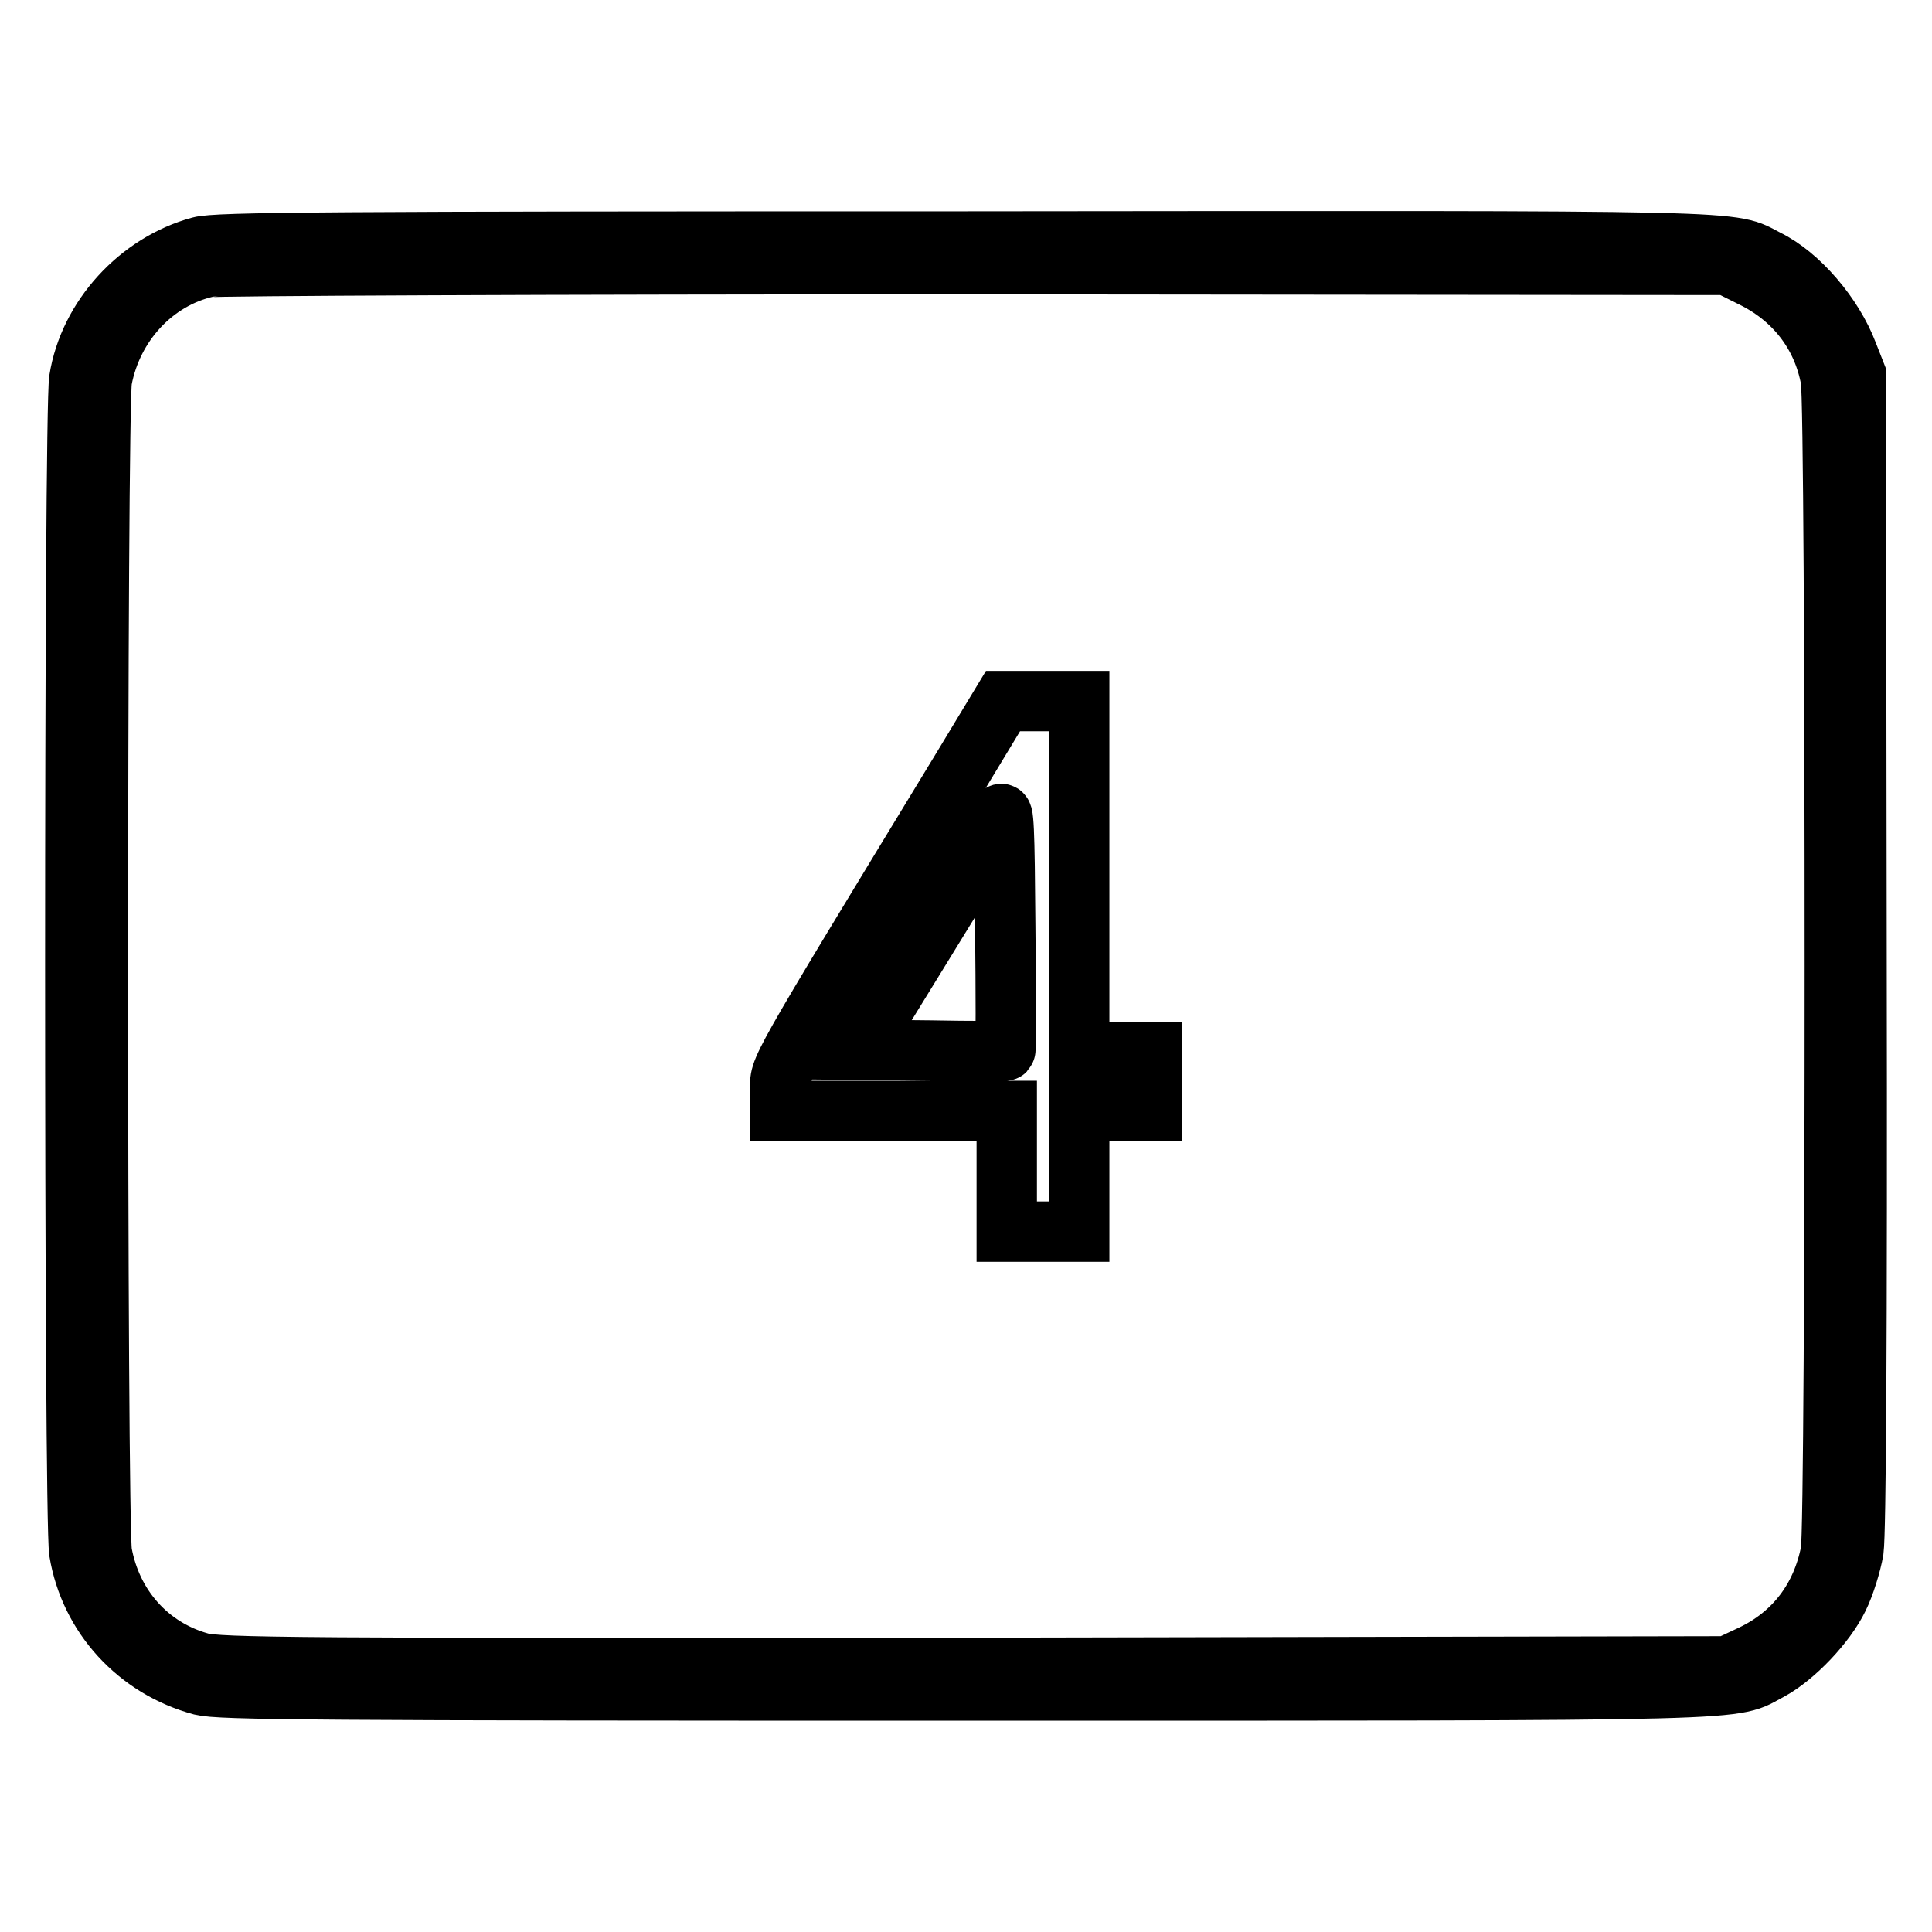
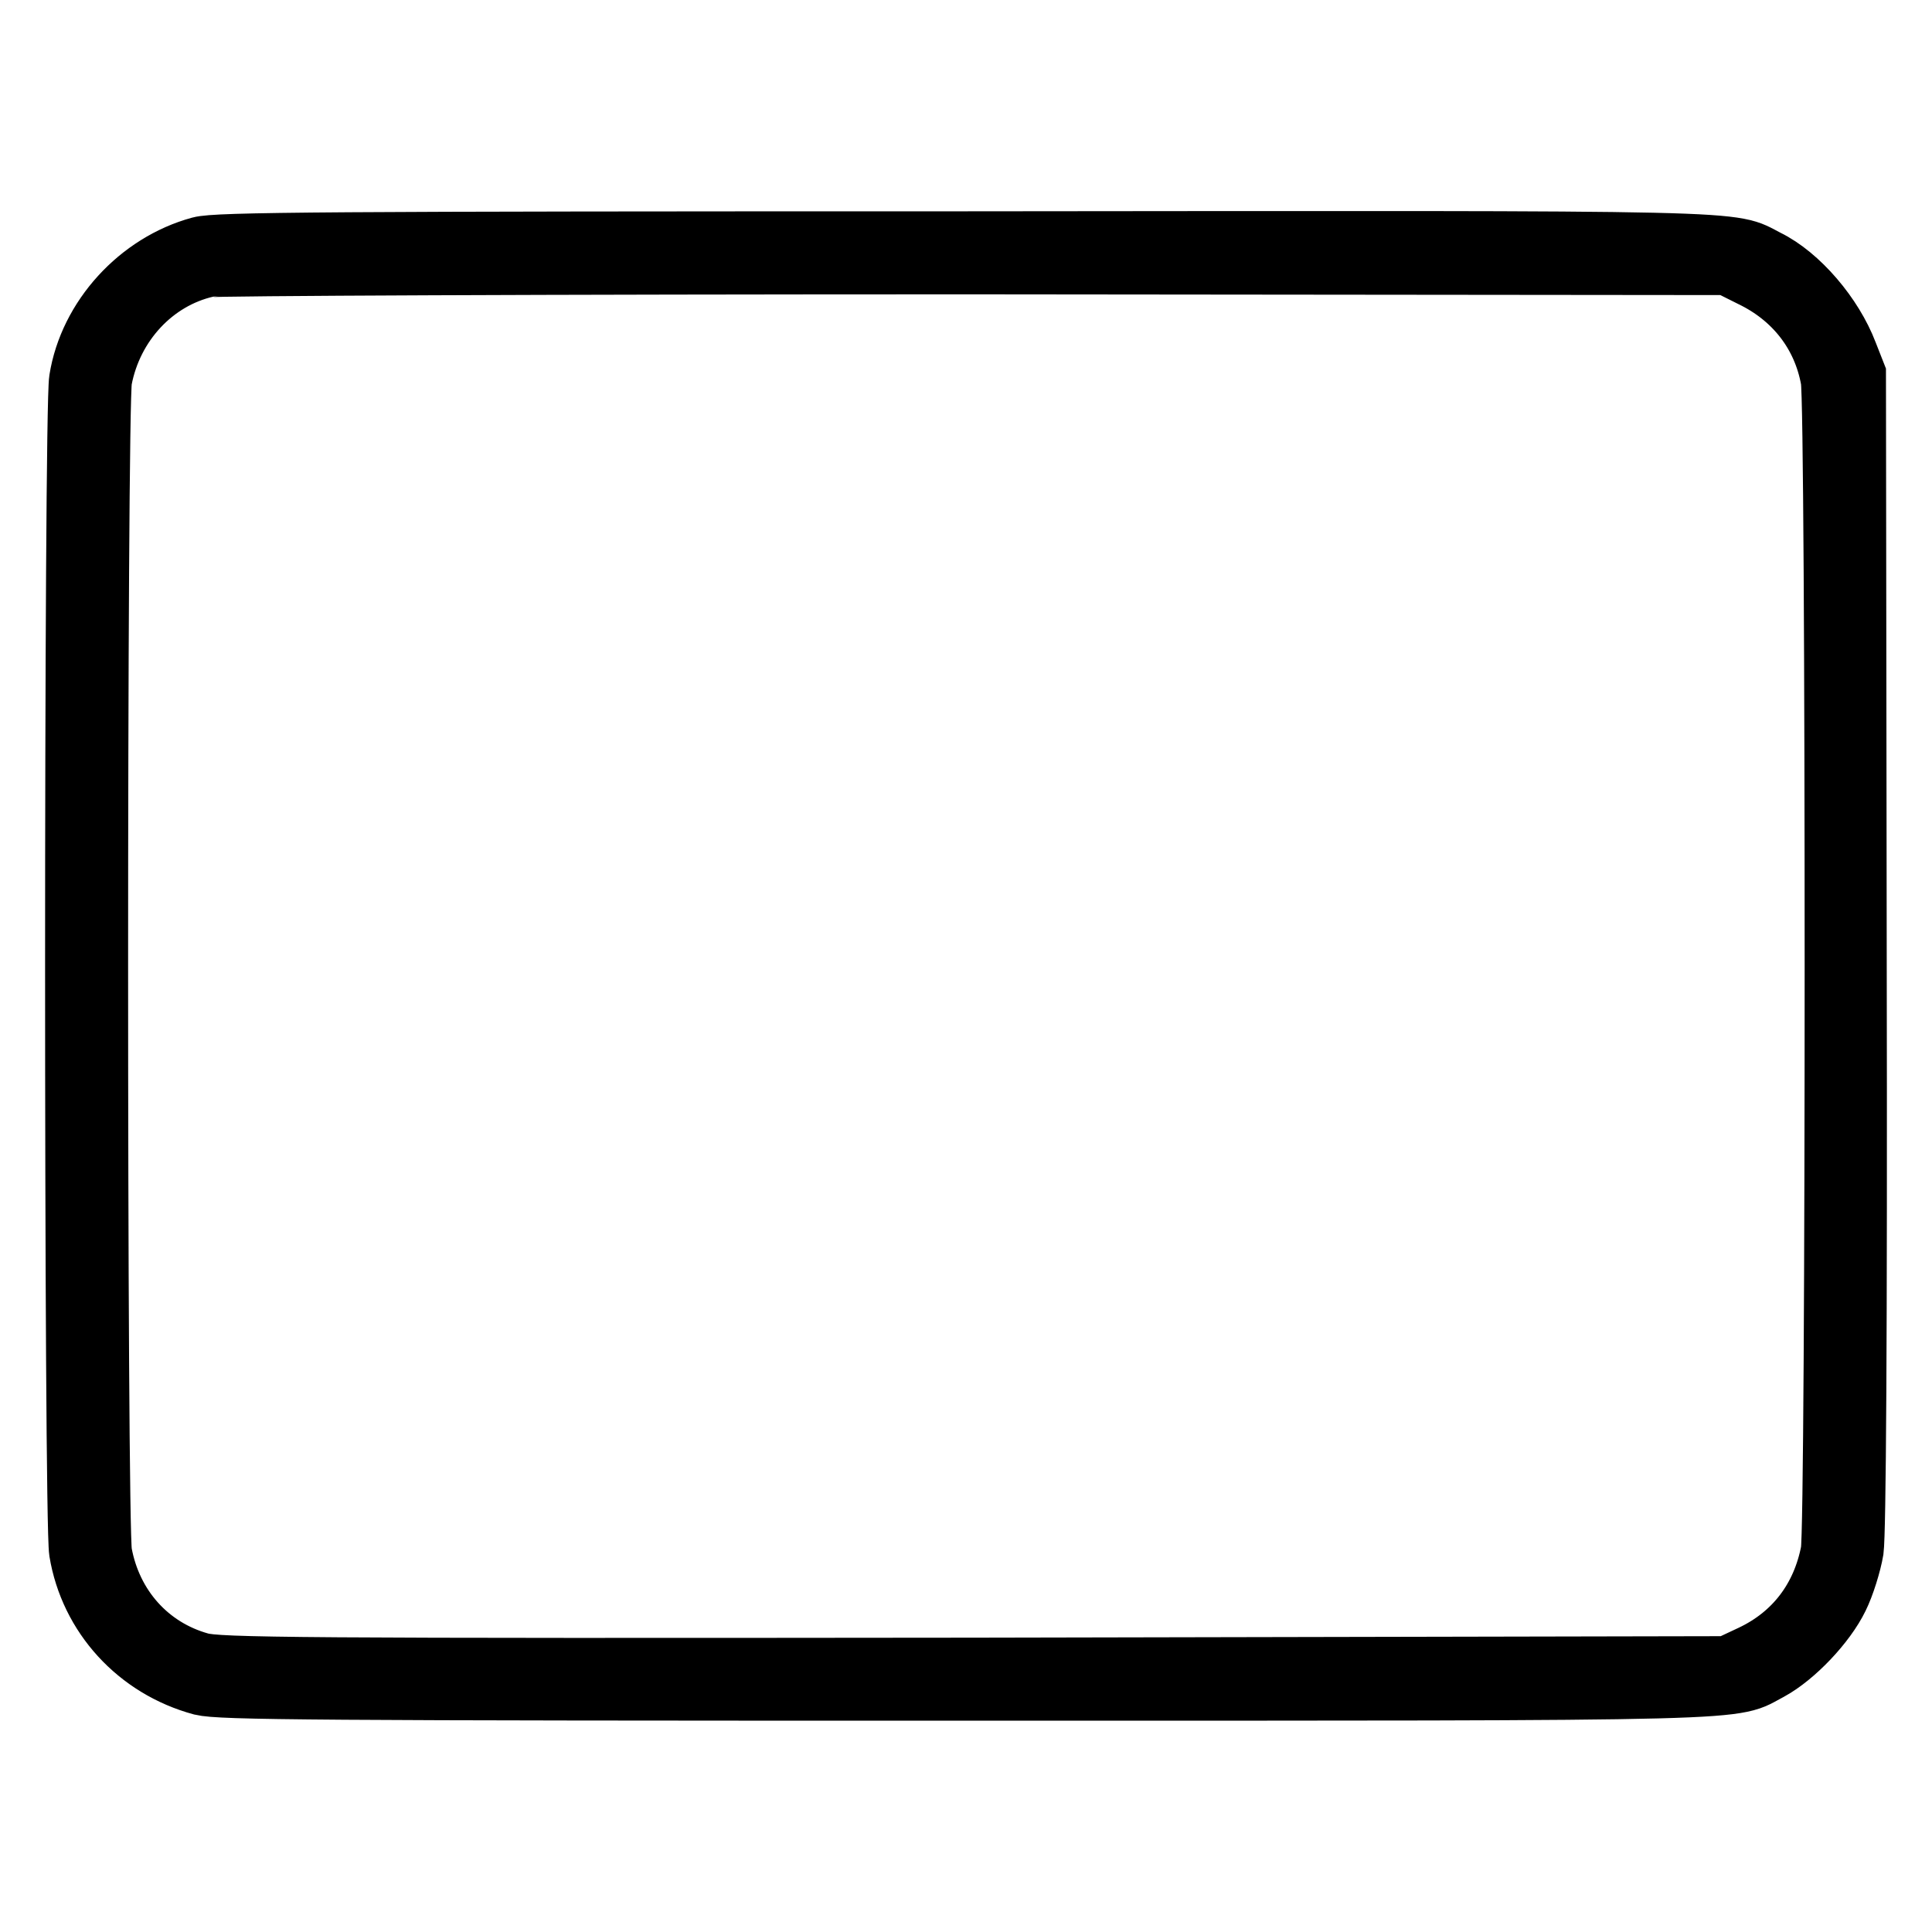
<svg xmlns="http://www.w3.org/2000/svg" version="1.1" x="0px" y="0px" viewBox="0 0 256 256" enable-background="new 0 0 256 256" xml:space="preserve">
  <g>
    <g>
      <g>
        <path stroke-width="8" fill-opacity="0" stroke="#000000" d="M26.5,32.7c-8.1,2.2-14.7,9.4-16,17.6c-0.7,4.4-0.7,150.9,0,155.3c1.4,8.5,7.7,15.4,16.2,17.7c2.5,0.6,14.4,0.7,101.3,0.7c107.6,0,101.1,0.1,106.5-2.7c3.3-1.8,7.4-6.1,9.1-9.6c0.8-1.6,1.7-4.5,2-6.3c0.3-2.3,0.5-27.1,0.4-79.6l-0.1-76.2l-1.1-2.8c-1.9-5-6.4-10.3-10.7-12.4c-5.1-2.6,0.3-2.5-106.3-2.4C43.1,32,28.7,32.1,26.5,32.7z M232.1,36.7c5.6,2.7,9.4,7.5,10.5,13.6c0.7,3.6,0.7,151.8,0,155.3c-1.2,6.2-4.8,11-10.5,13.7l-3.2,1.5L129,221c-90.1,0.1-100.1,0-102.5-0.7c-6.8-1.9-11.7-7.4-13-14.5c-0.7-3.8-0.7-151.8,0-155.5c1.4-7.4,6.9-13.3,13.9-14.9C28.3,35.2,72,35,129,35l99.9,0.1L232.1,36.7z" />
-         <path stroke-width="8" fill-opacity="0" stroke="#000000" d="M127.4,102c-25.3,41.6-24,39.4-24,42.4v2.8h15h15v8v8h4.8h4.8v-8v-8h4.8h4.8v-3.9v-3.9h-4.8H143v-23.2V92.9h-5h-5.1L127.4,102z M133.2,139.2c-0.1,0.1-4.5,0.1-9.9,0l-9.6-0.1l9.1-14.8c5-8.1,9.4-15.4,9.7-16.2c0.5-1.2,0.6,1.6,0.7,14.7C133.3,131.8,133.3,139.1,133.2,139.2z" />
      </g>
    </g>
  </g>
</svg>